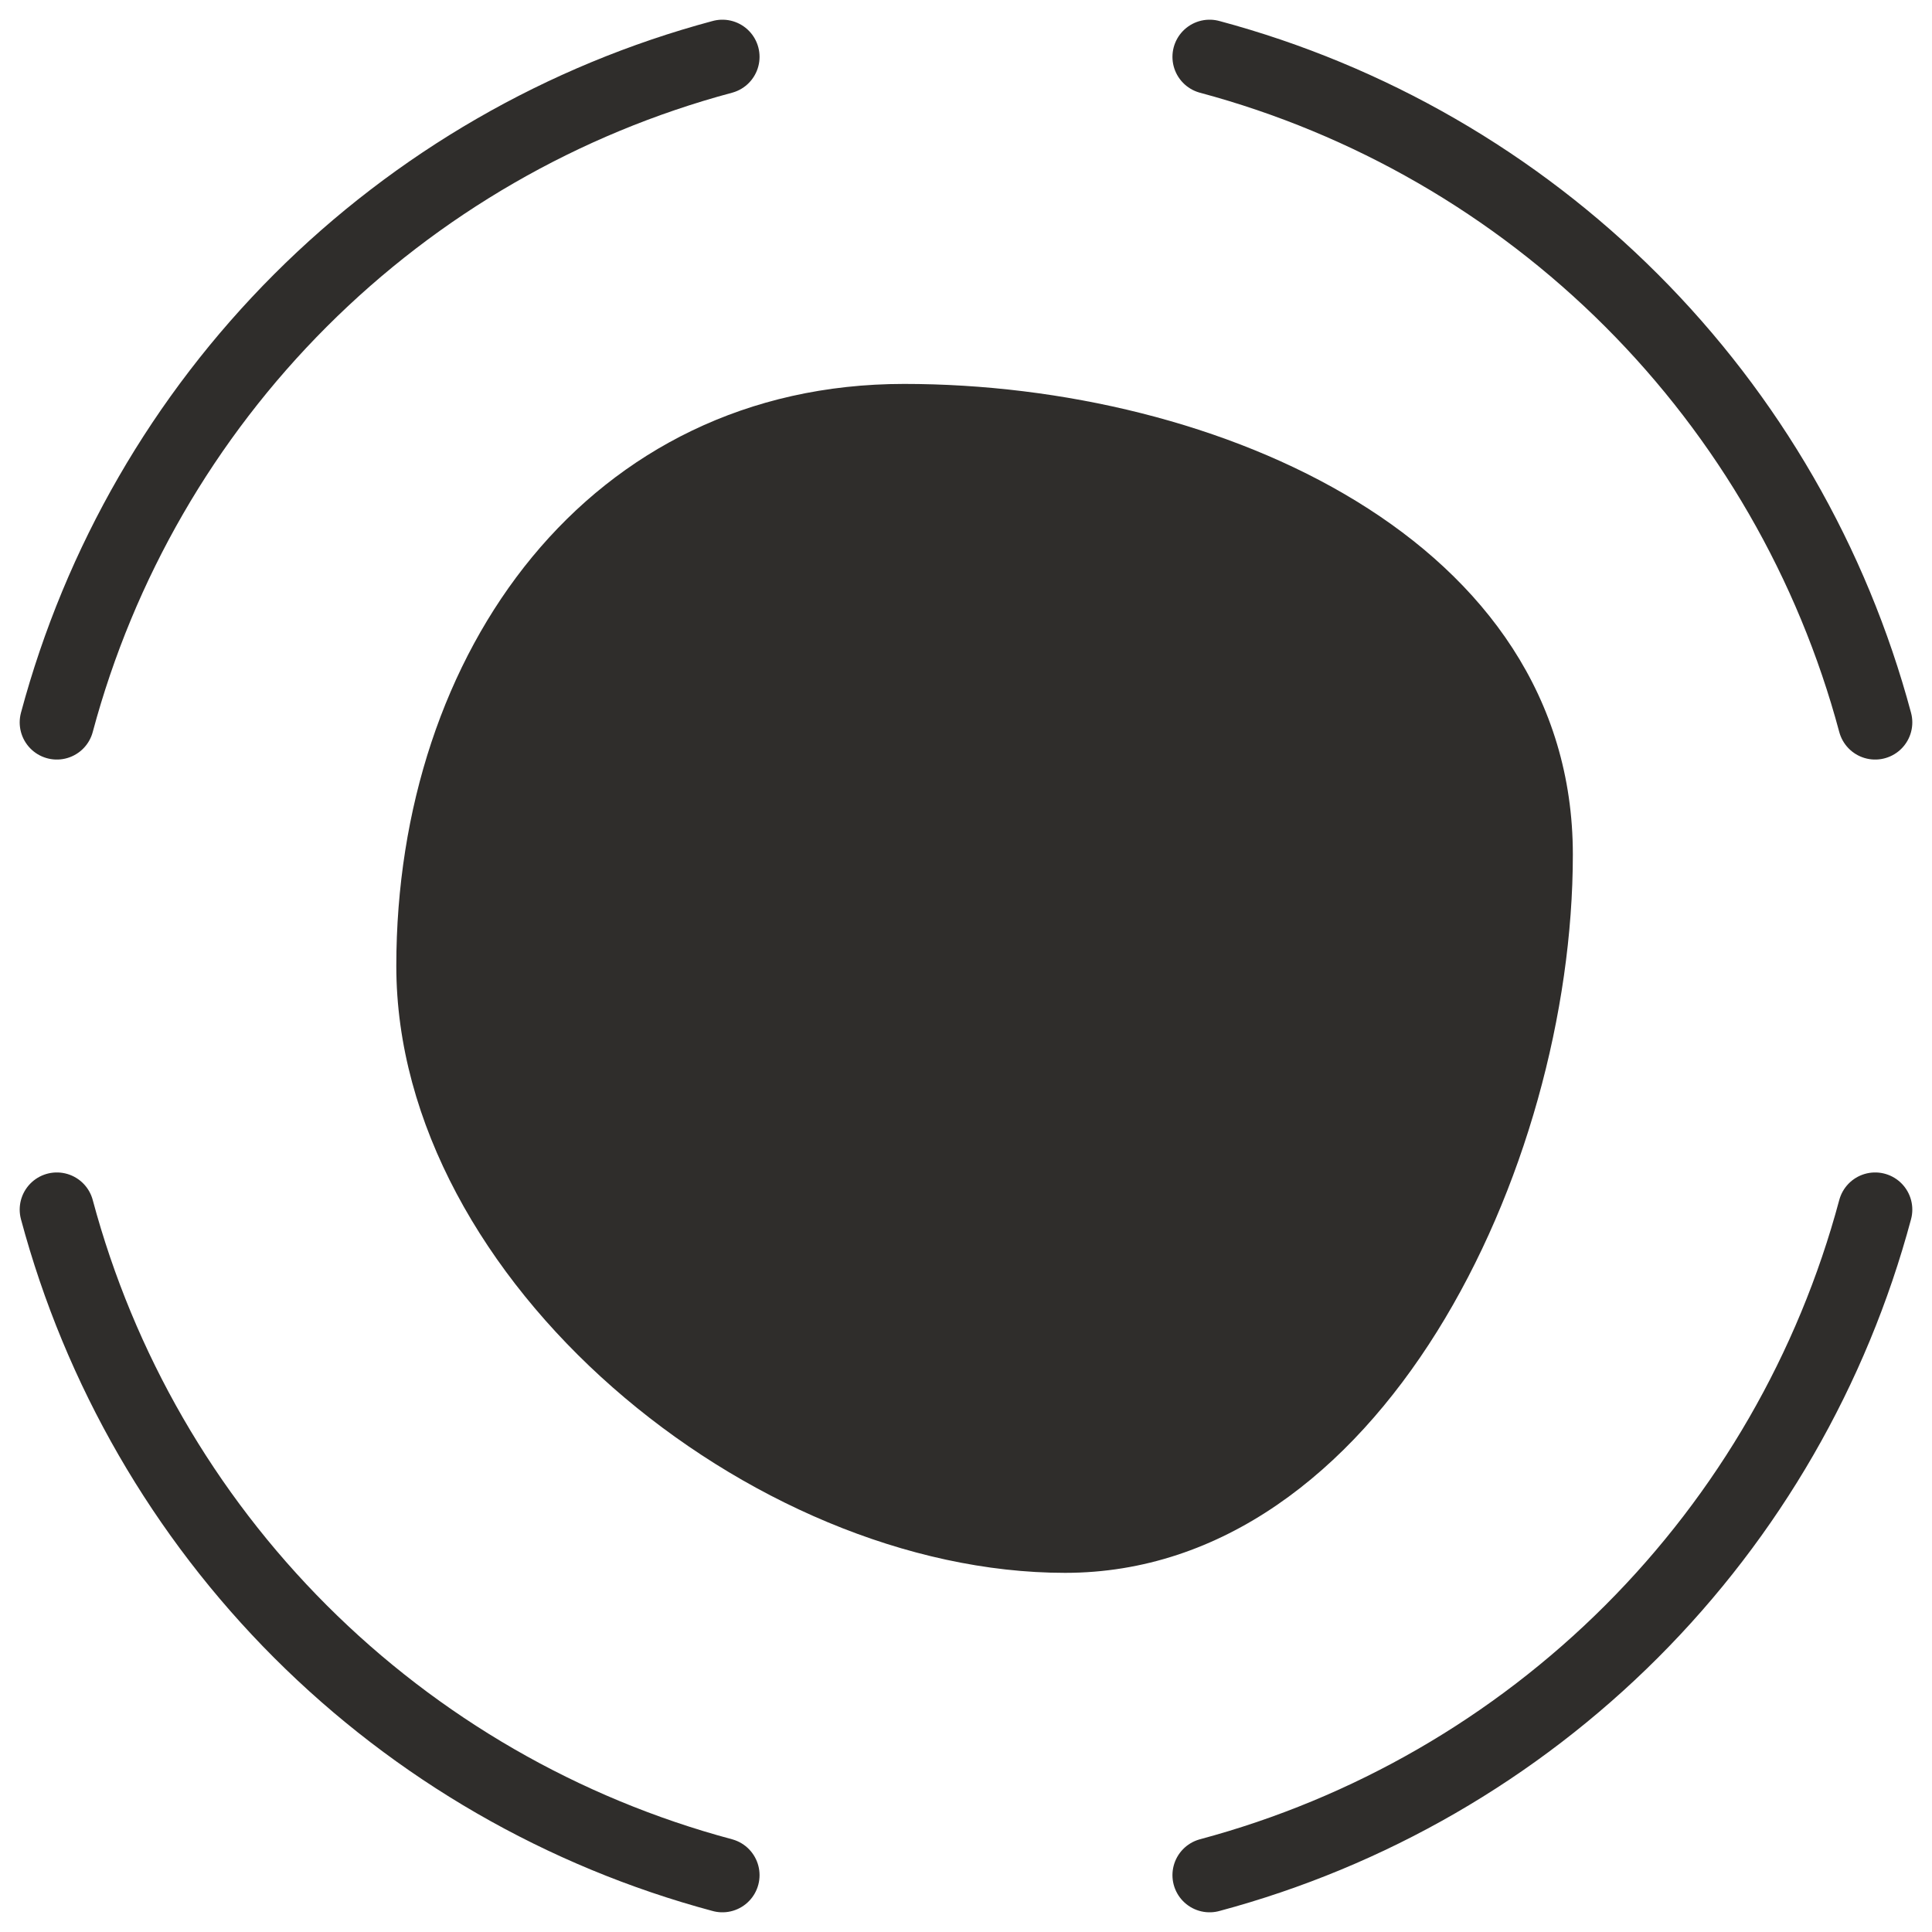
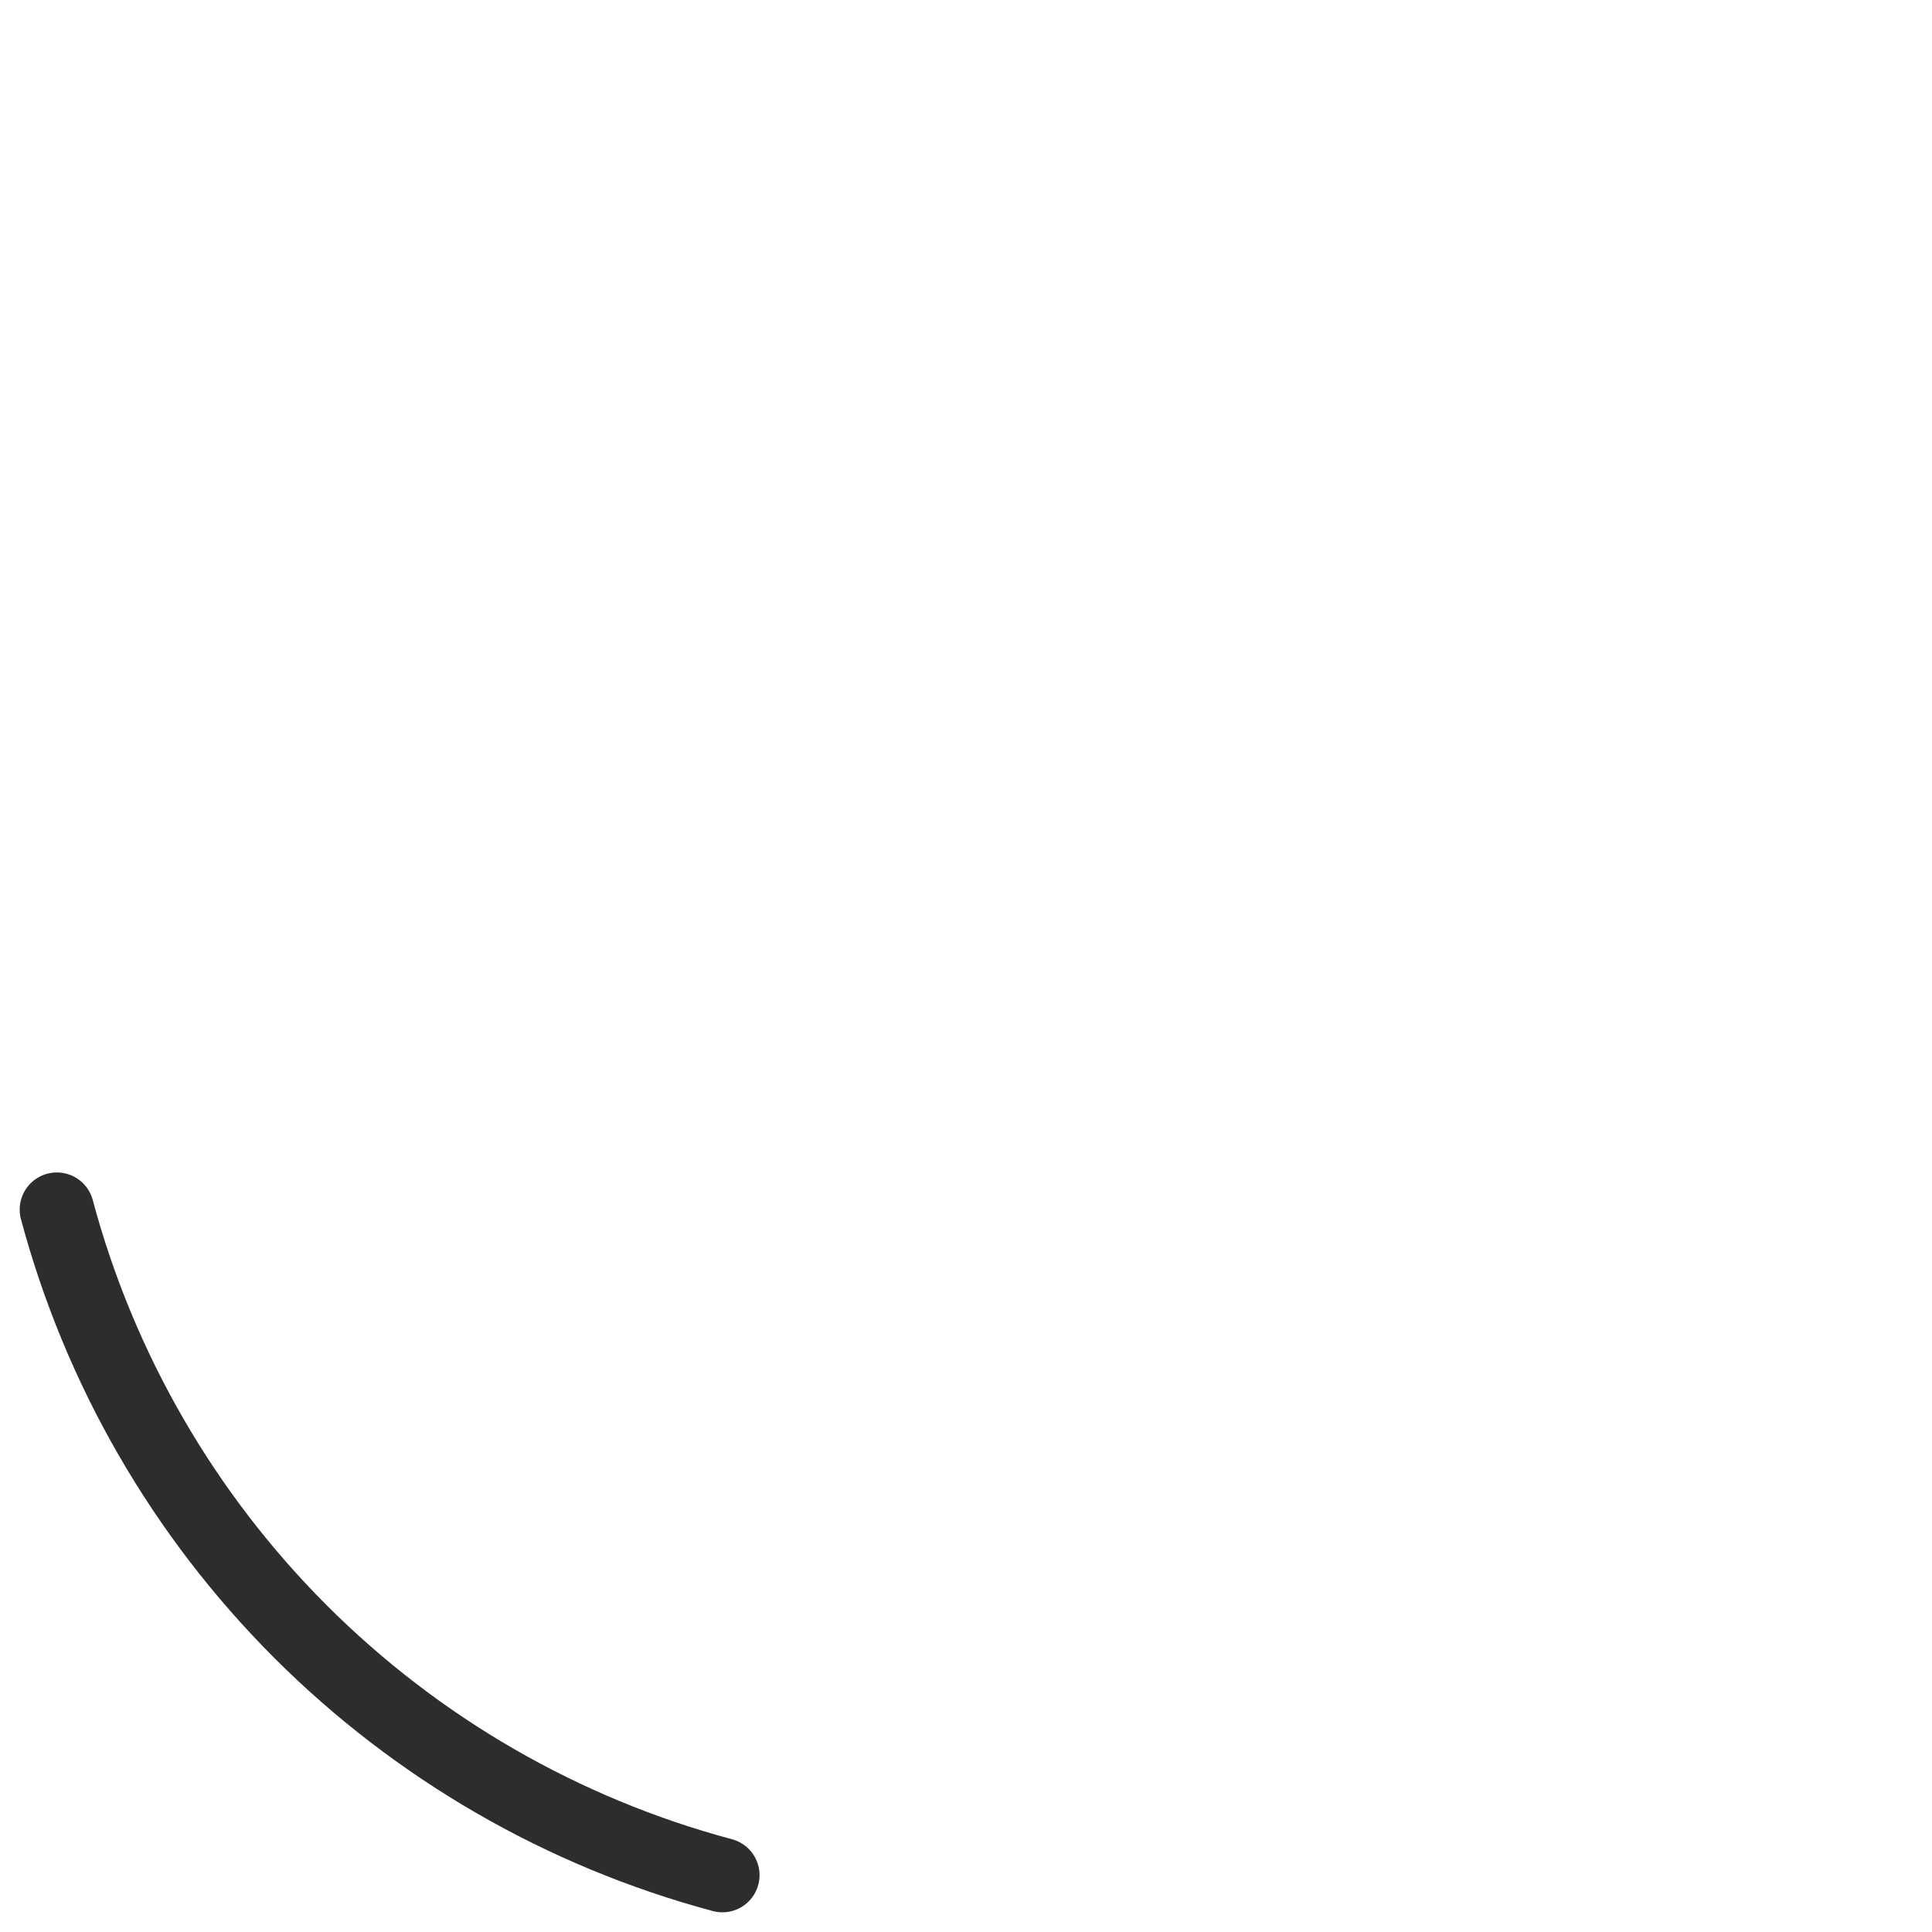
<svg xmlns="http://www.w3.org/2000/svg" width="78" height="78" viewBox="0 0 78 78" fill="none">
-   <path d="M63.5 34.5C63.5 47.203 55.703 63.5 43 63.5C30.297 63.5 16 51.703 16 39C16 26.297 23.797 15.5 36.5 15.5C49.203 15.5 63.5 21.797 63.5 34.5Z" fill="#2F2D2B" />
  <path d="M29.165 75.705C22.722 73.979 16.847 70.587 12.13 65.87C7.413 61.153 4.021 55.278 2.295 48.835" stroke="#2F2D2B" stroke-width="3" stroke-linecap="round" stroke-linejoin="round" />
-   <path d="M2.295 29.165C4.021 22.722 7.413 16.847 12.13 12.13C16.847 7.413 22.722 4.021 29.165 2.295" stroke="#2F2D2B" stroke-width="3" stroke-linecap="round" stroke-linejoin="round" />
-   <path d="M48.835 2.295C55.278 4.021 61.153 7.413 65.87 12.13C70.587 16.847 73.979 22.722 75.705 29.165" stroke="#2F2D2B" stroke-width="3" stroke-linecap="round" stroke-linejoin="round" />
-   <path d="M75.705 48.835C73.979 55.278 70.587 61.153 65.87 65.87C61.153 70.587 55.278 73.979 48.835 75.705" stroke="#2F2D2B" stroke-width="3" stroke-linecap="round" stroke-linejoin="round" />
</svg>